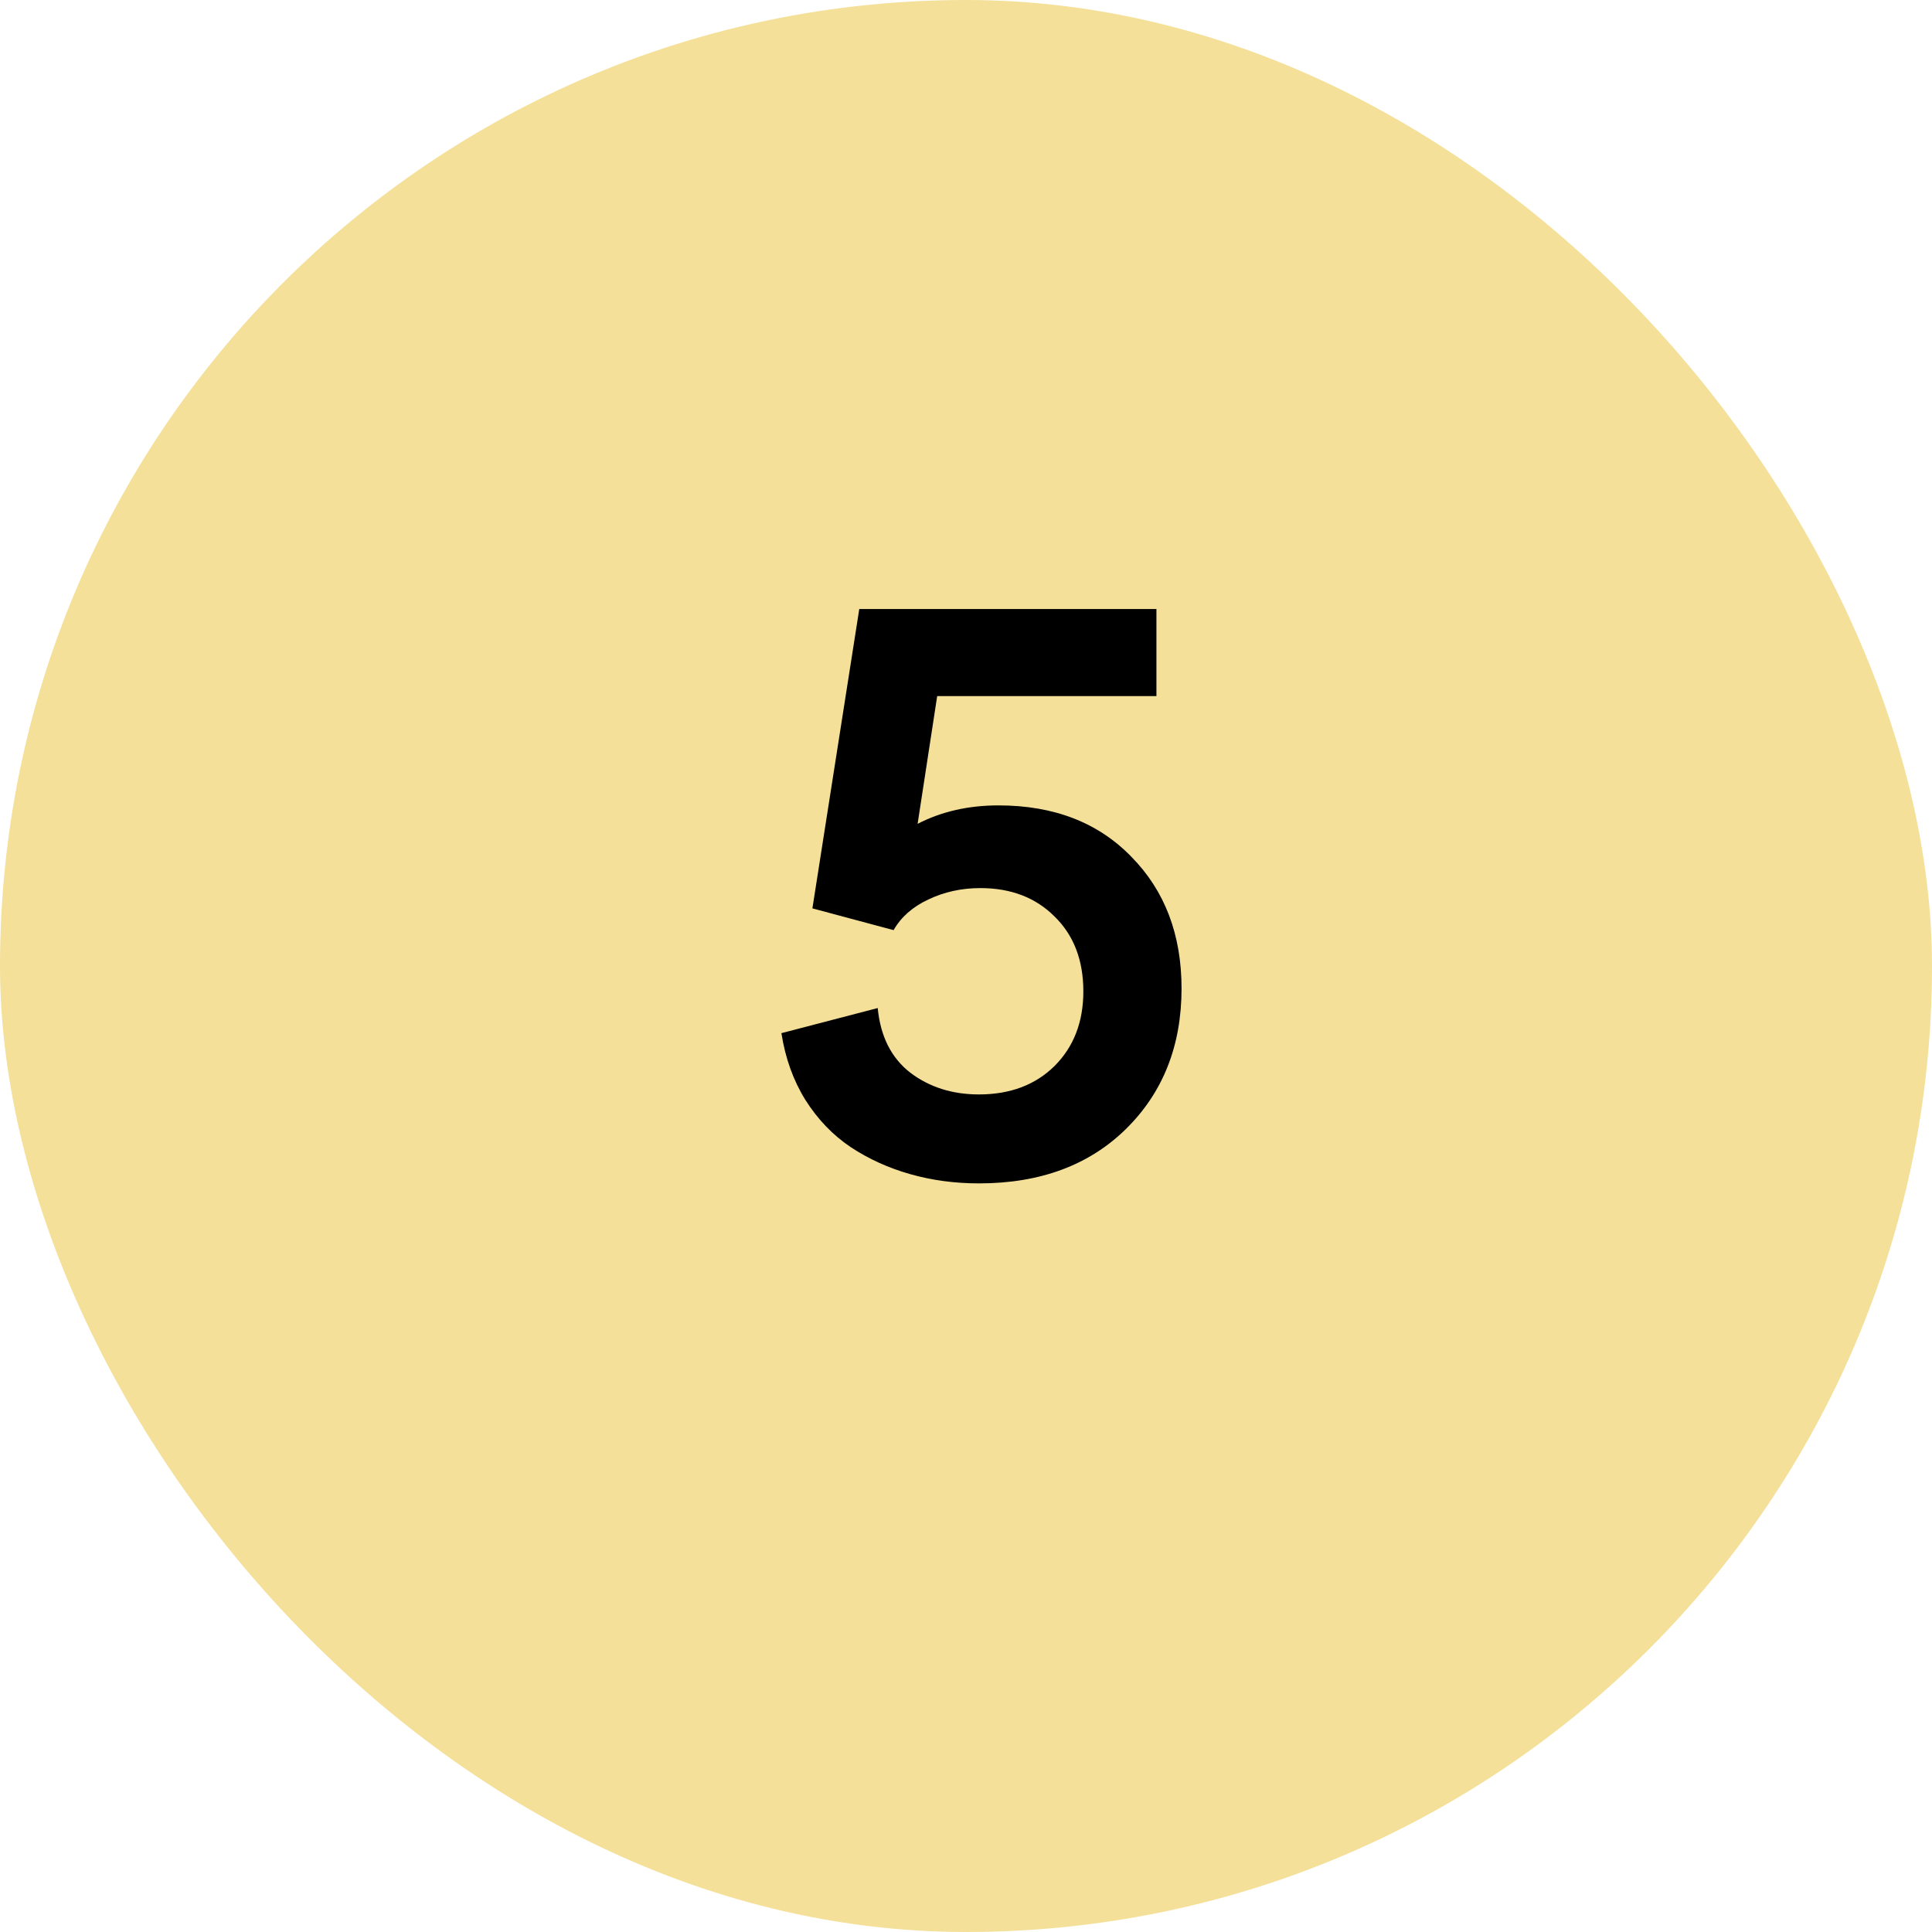
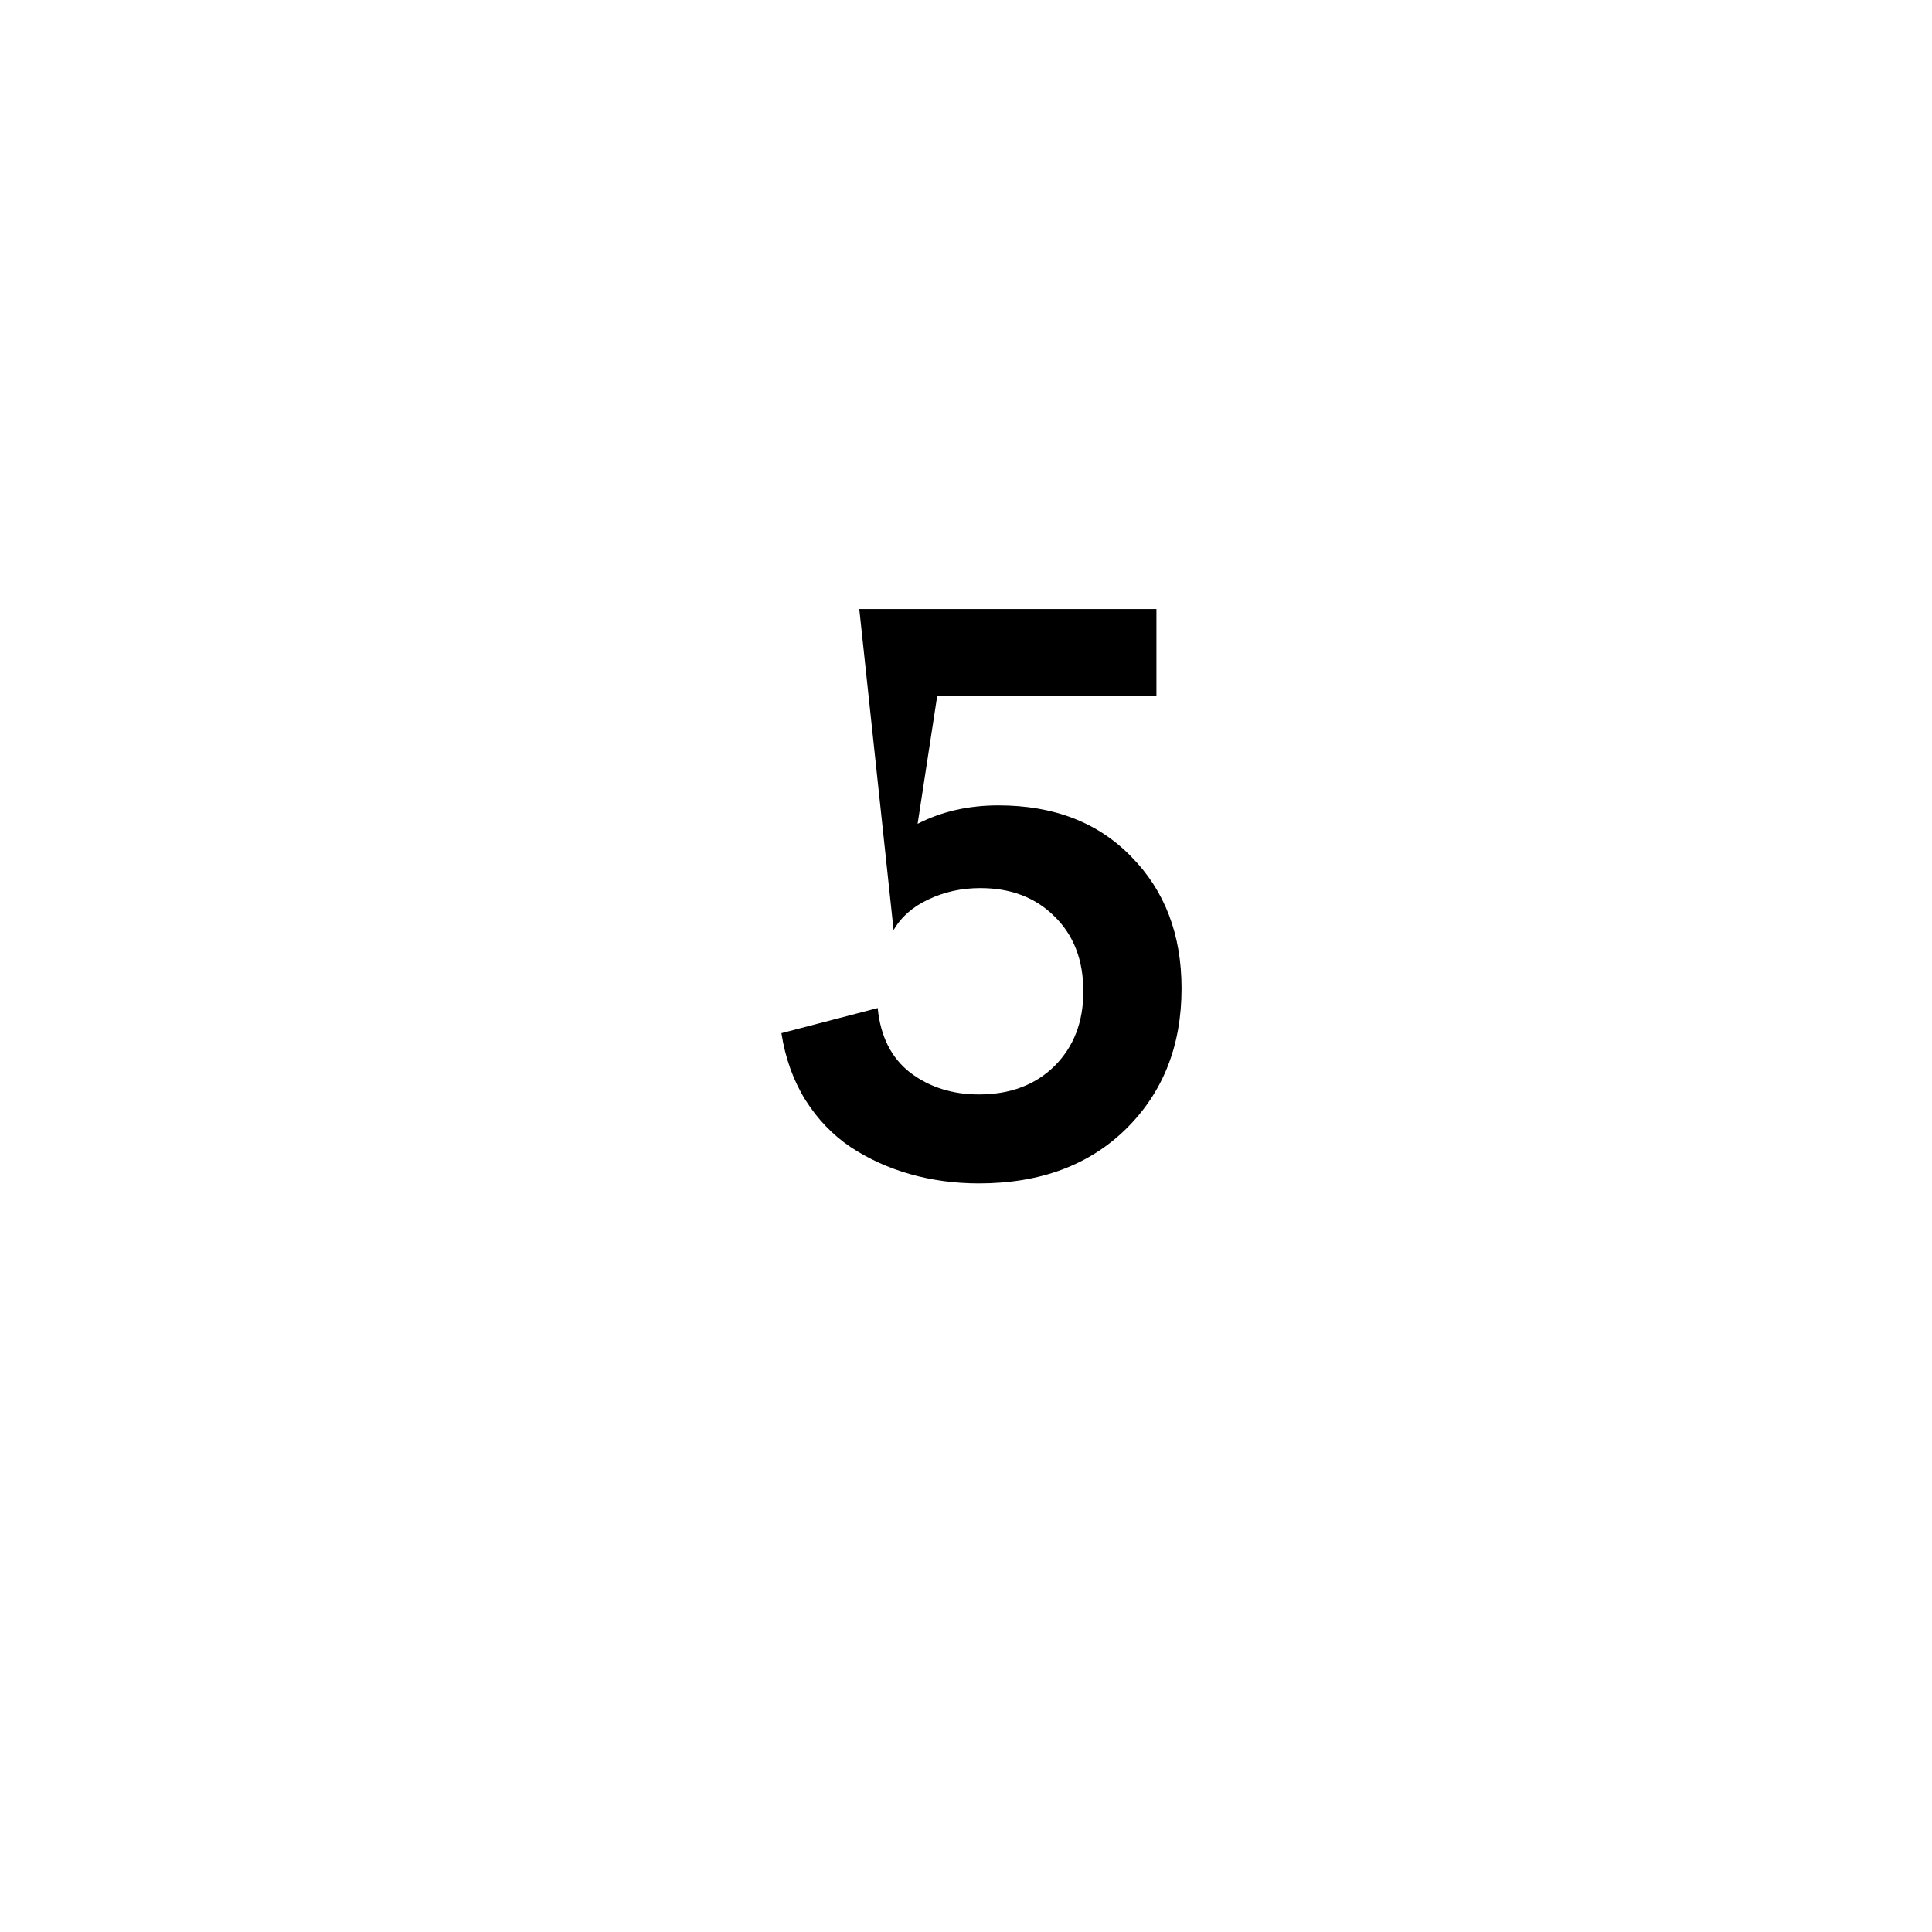
<svg xmlns="http://www.w3.org/2000/svg" width="46" height="46" viewBox="0 0 46 46" fill="none">
-   <rect width="46" height="46" rx="23" fill="#F4E099" />
-   <path d="M28.132 23.535C28.132 24.895 27.692 26.008 26.814 26.875C25.935 27.742 24.766 28.176 23.307 28.176C22.732 28.176 22.188 28.102 21.672 27.956C21.156 27.81 20.685 27.596 20.257 27.314C19.829 27.027 19.469 26.652 19.176 26.189C18.889 25.727 18.698 25.196 18.605 24.599L20.898 24.001C20.963 24.675 21.221 25.188 21.672 25.539C22.129 25.885 22.674 26.058 23.307 26.058C24.051 26.058 24.651 25.832 25.108 25.381C25.565 24.924 25.794 24.332 25.794 23.605C25.794 22.861 25.565 22.267 25.108 21.821C24.657 21.37 24.068 21.145 23.342 21.145C22.896 21.145 22.483 21.235 22.102 21.417C21.727 21.593 21.452 21.836 21.276 22.146L19.343 21.628L20.459 14.5H27.534V16.574H22.314L21.848 19.615C22.416 19.322 23.058 19.176 23.773 19.176C25.091 19.176 26.145 19.583 26.936 20.398C27.733 21.206 28.132 22.252 28.132 23.535Z" fill="black" />
+   <path d="M28.132 23.535C28.132 24.895 27.692 26.008 26.814 26.875C25.935 27.742 24.766 28.176 23.307 28.176C22.732 28.176 22.188 28.102 21.672 27.956C21.156 27.81 20.685 27.596 20.257 27.314C19.829 27.027 19.469 26.652 19.176 26.189C18.889 25.727 18.698 25.196 18.605 24.599L20.898 24.001C20.963 24.675 21.221 25.188 21.672 25.539C22.129 25.885 22.674 26.058 23.307 26.058C24.051 26.058 24.651 25.832 25.108 25.381C25.565 24.924 25.794 24.332 25.794 23.605C25.794 22.861 25.565 22.267 25.108 21.821C24.657 21.37 24.068 21.145 23.342 21.145C22.896 21.145 22.483 21.235 22.102 21.417C21.727 21.593 21.452 21.836 21.276 22.146L20.459 14.5H27.534V16.574H22.314L21.848 19.615C22.416 19.322 23.058 19.176 23.773 19.176C25.091 19.176 26.145 19.583 26.936 20.398C27.733 21.206 28.132 22.252 28.132 23.535Z" fill="black" />
</svg>